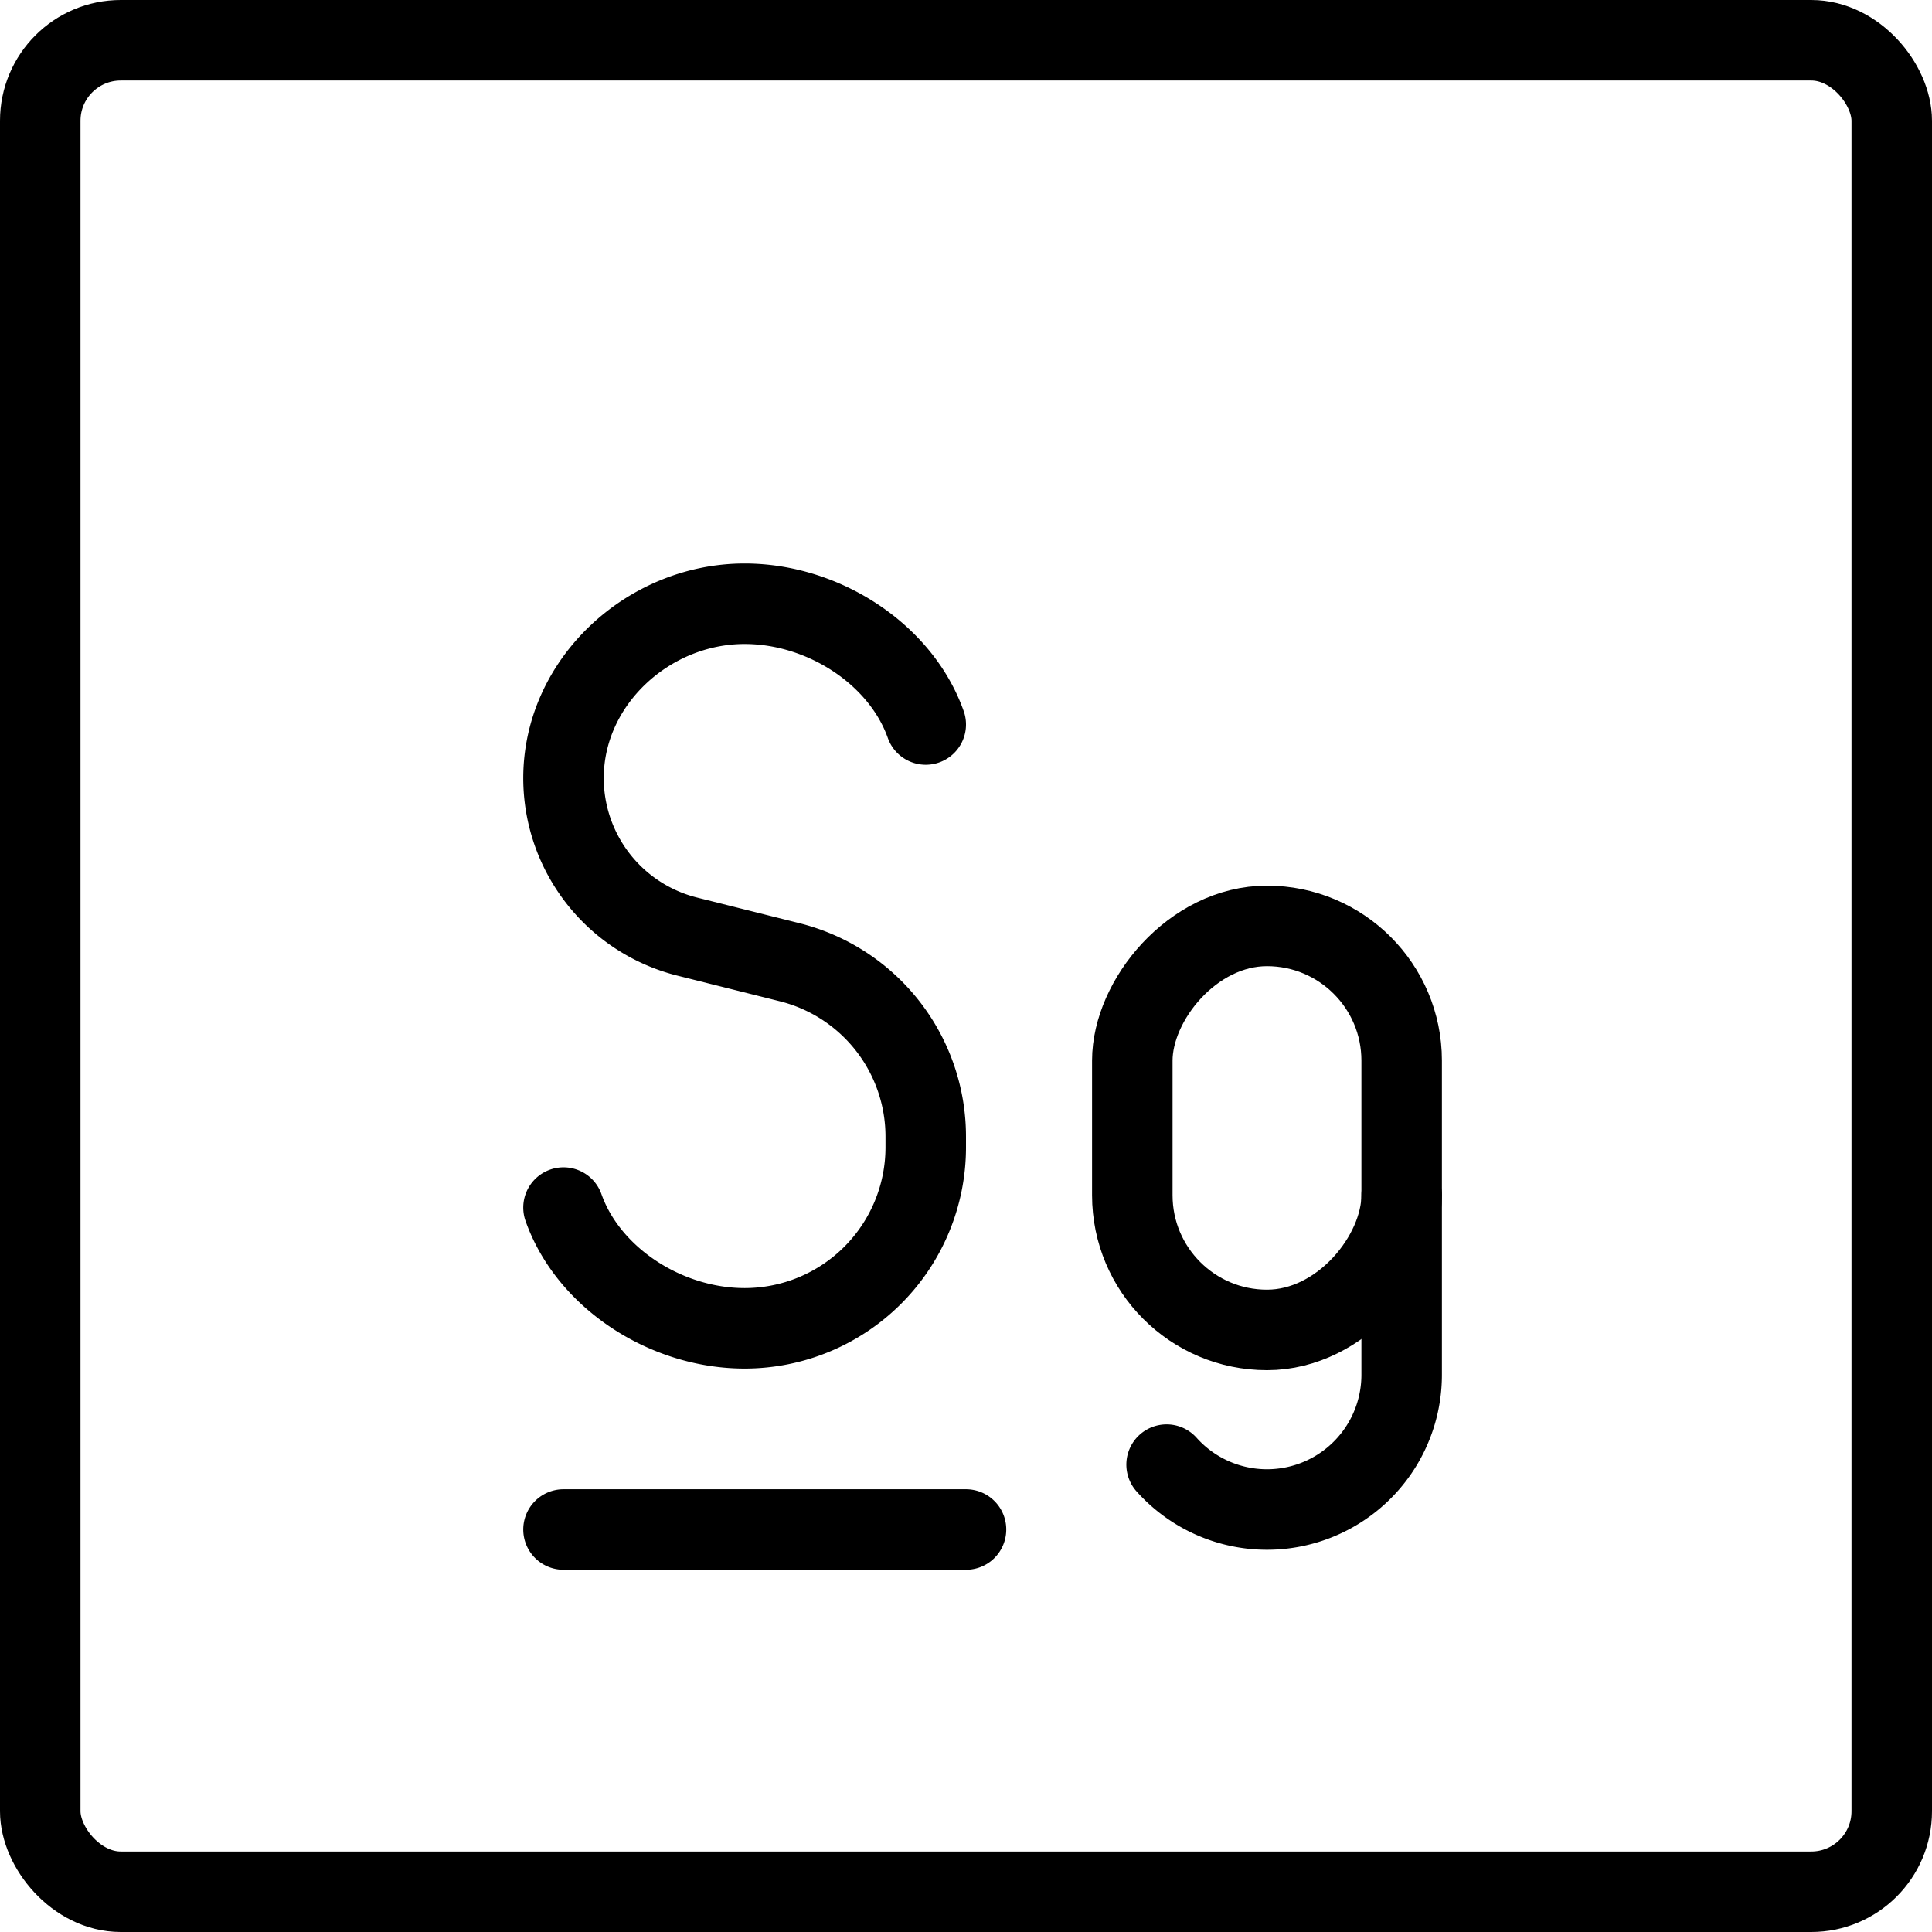
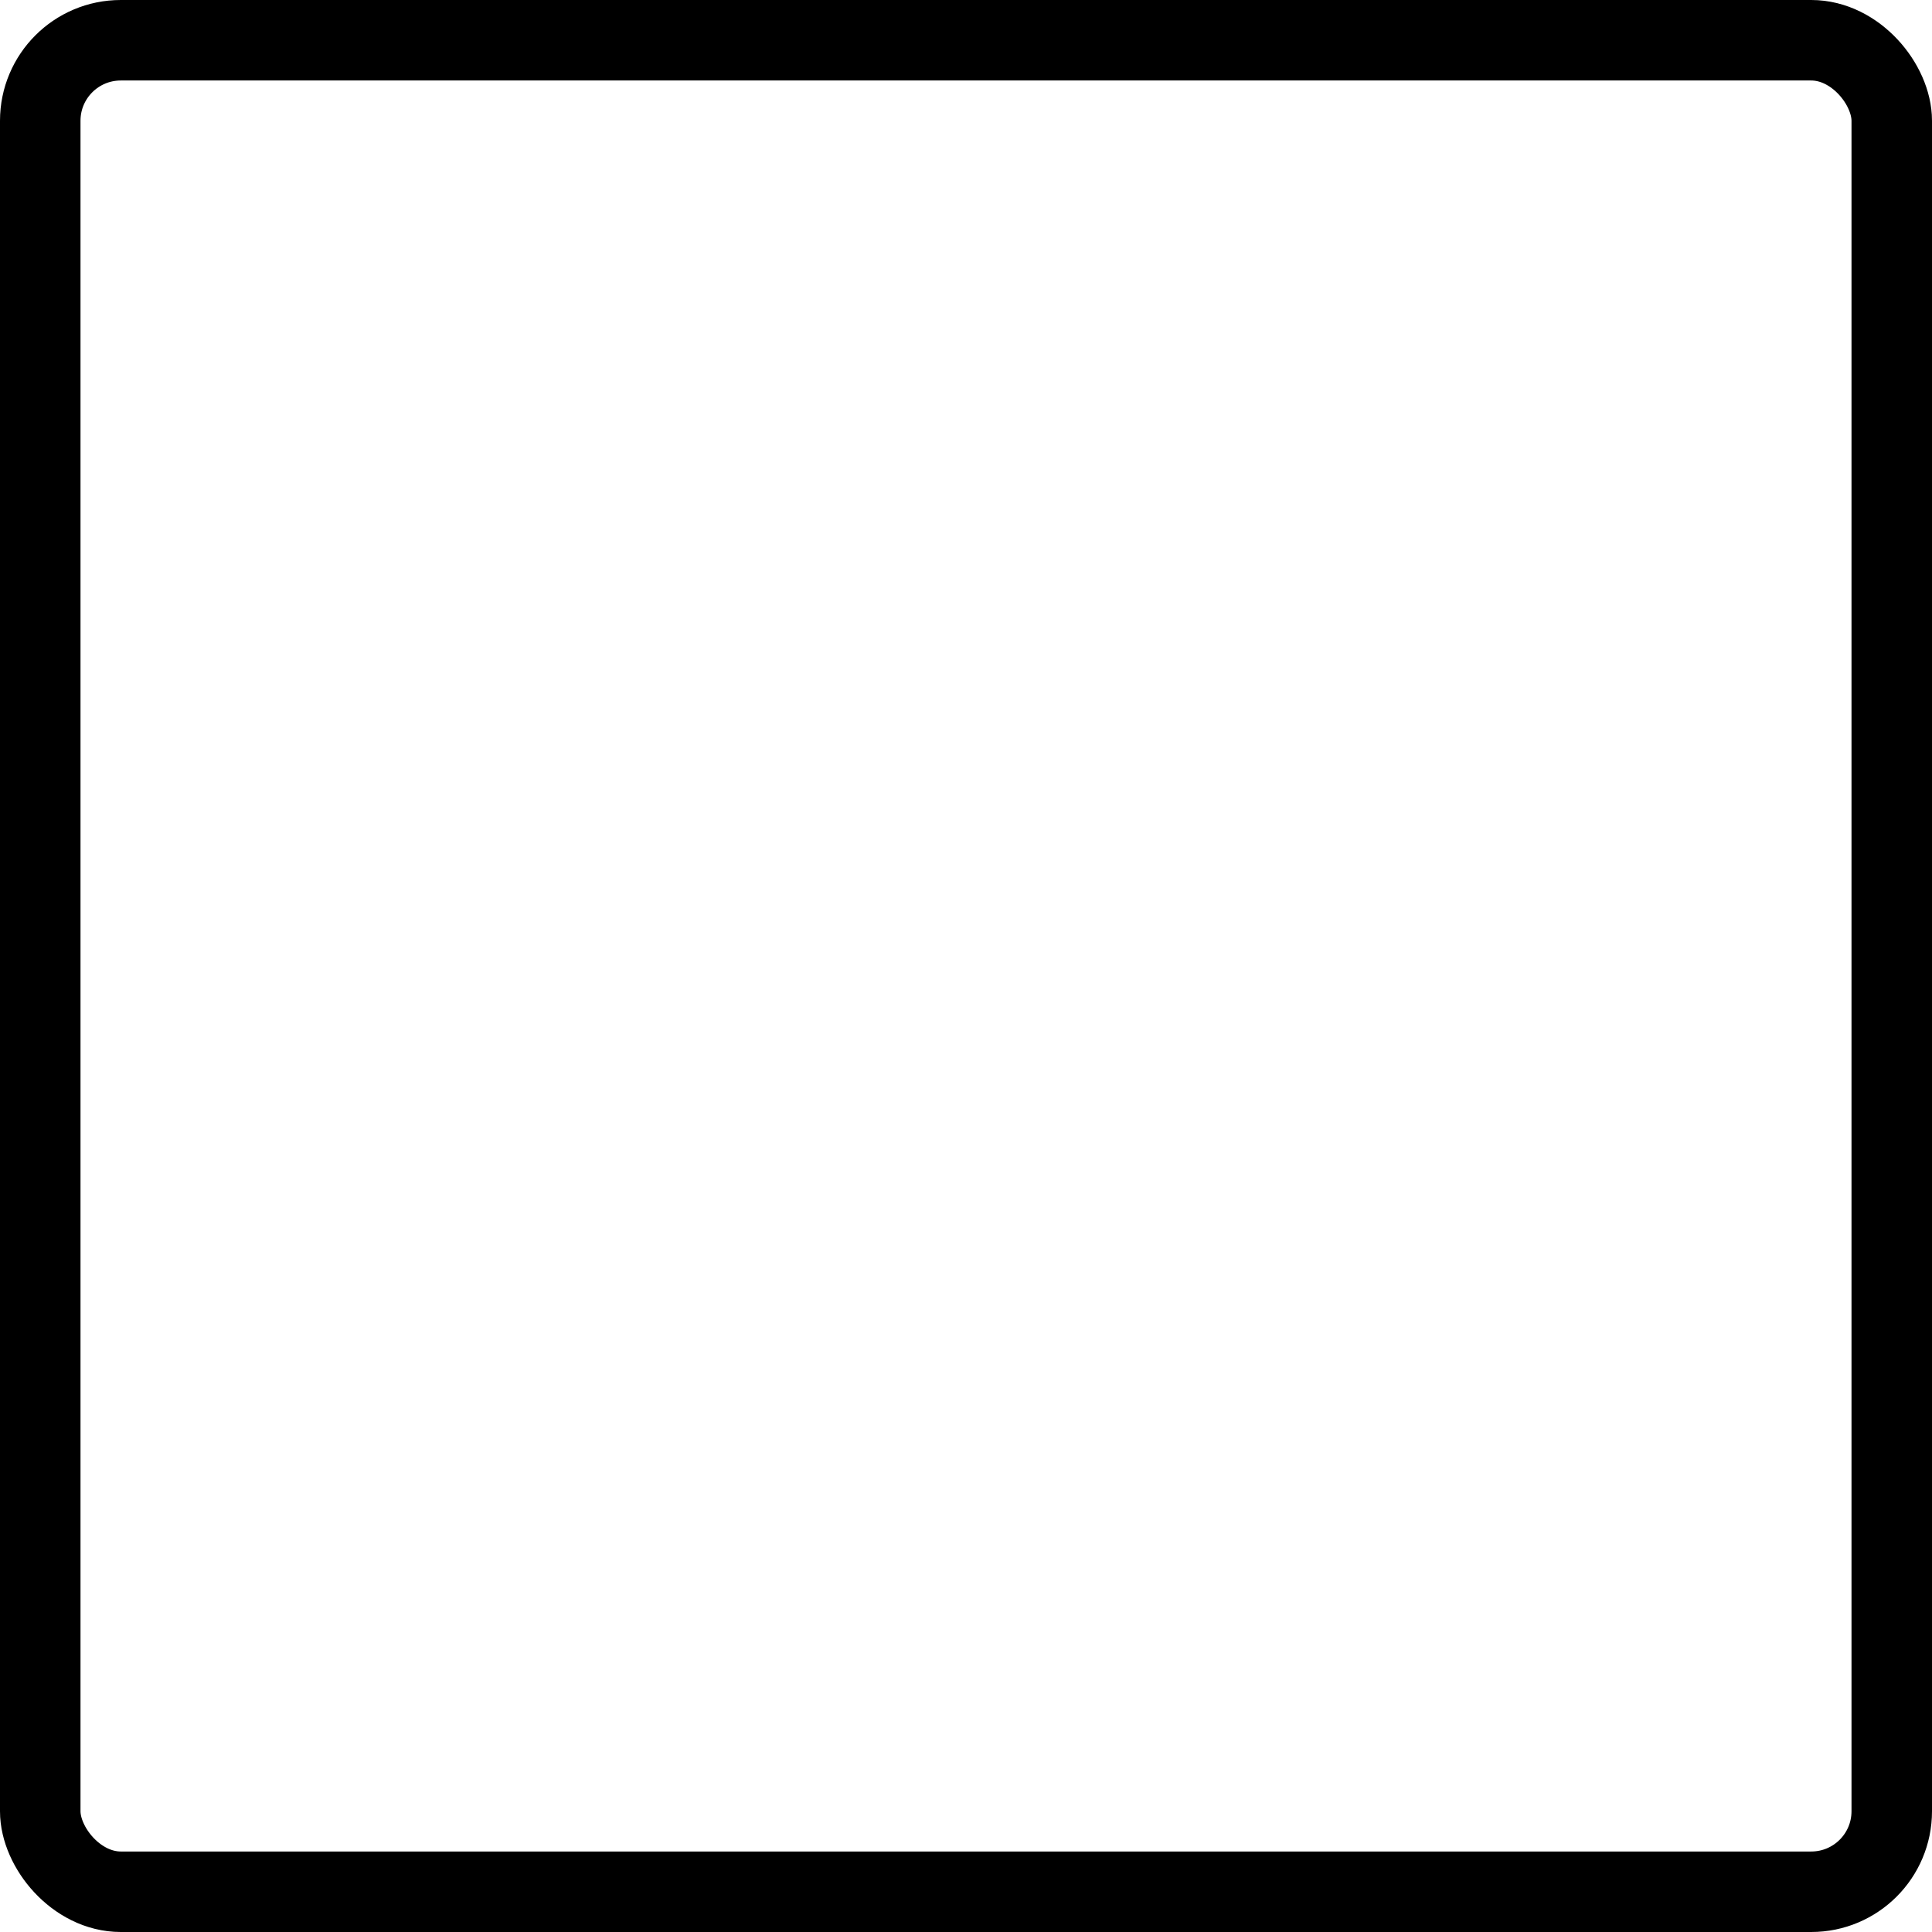
<svg xmlns="http://www.w3.org/2000/svg" fill="none" viewBox="0 0 24 24" stroke="black">
  <rect width="23" height="23" x=".5" y=".5" stroke-linejoin="round" rx="1" />
-   <path stroke-linecap="round" stroke-linejoin="round" d="M7 19h5m-.5-10c-.309-.873-1.27-1.5-2.25-1.5C8.054 7.5 7 8.47 7 9.666a2.03 2.03 0 0 0 1.538 1.969l1.27.318a2.233 2.233 0 0 1 1.692 2.166v.132a2.25 2.25 0 0 1-2.25 2.25c-.98 0-1.941-.627-2.25-1.5" />
-   <rect width="3.346" height="5.019" stroke-linejoin="round" rx="1.673" transform="matrix(-1 0 0 1 17.412 11.502)" />
-   <path stroke-linecap="round" stroke-linejoin="round" d="M17.412 14.848v2.23a1.673 1.673 0 0 1-2.92 1.116" />
</svg>